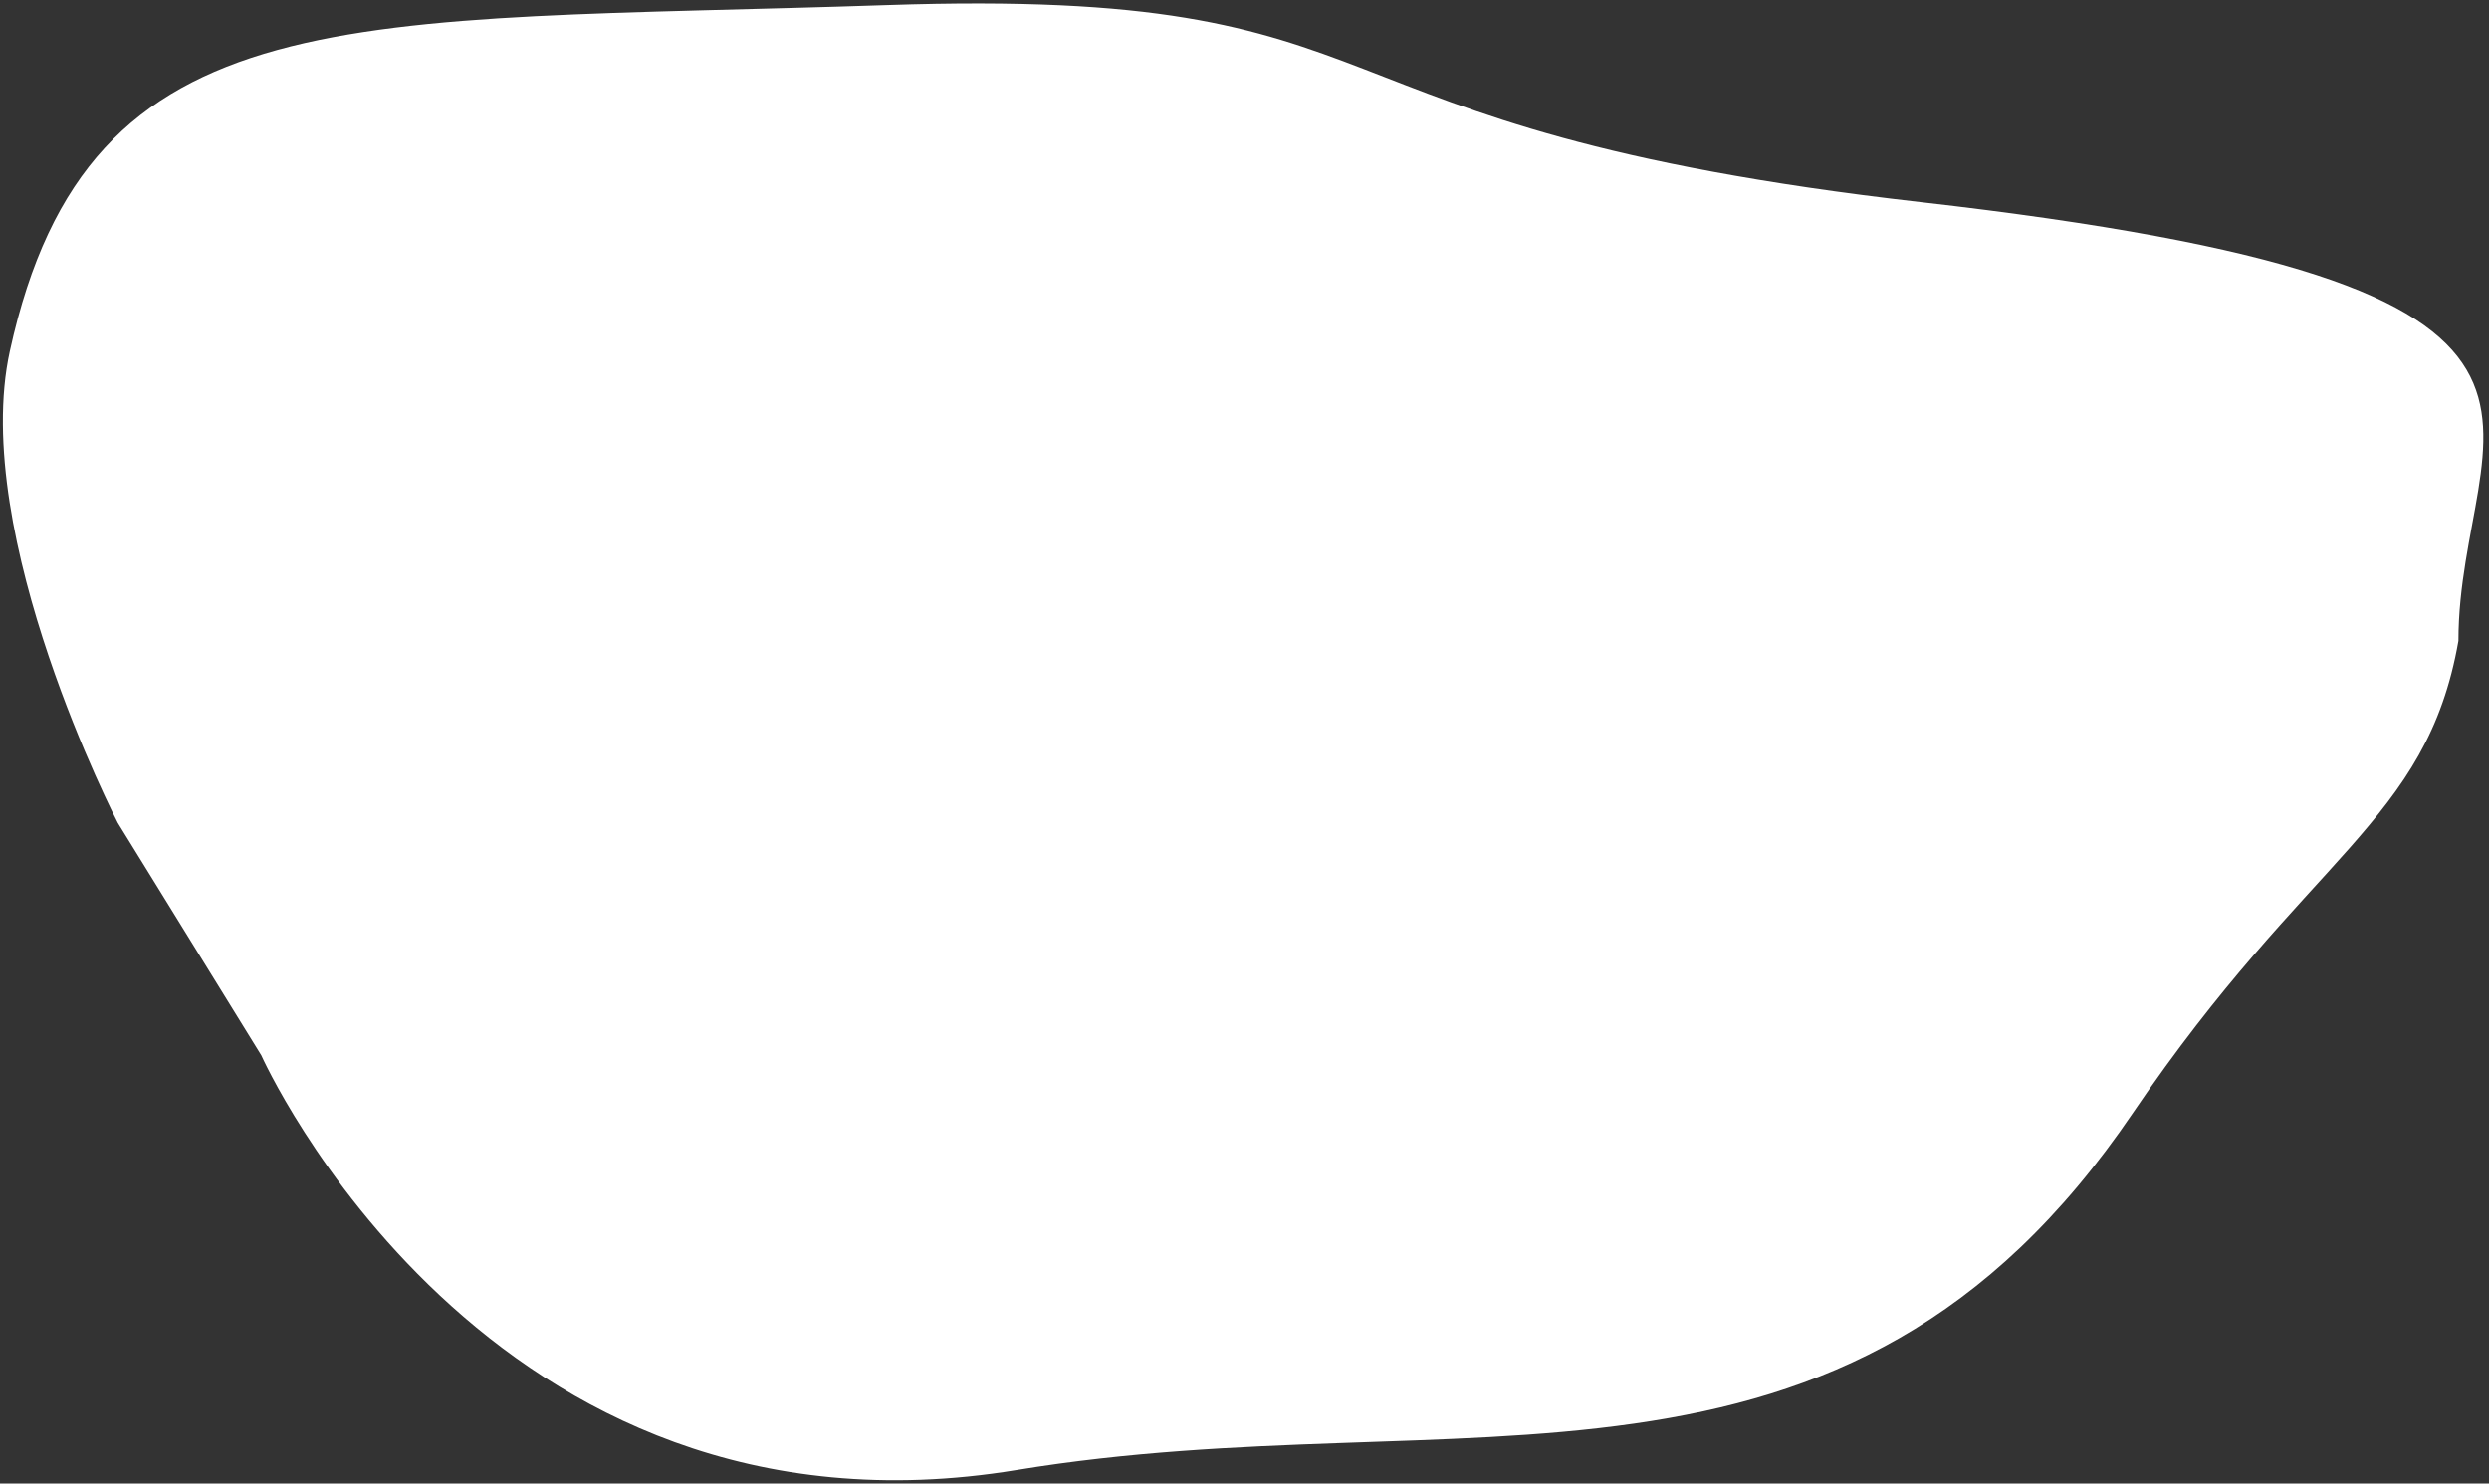
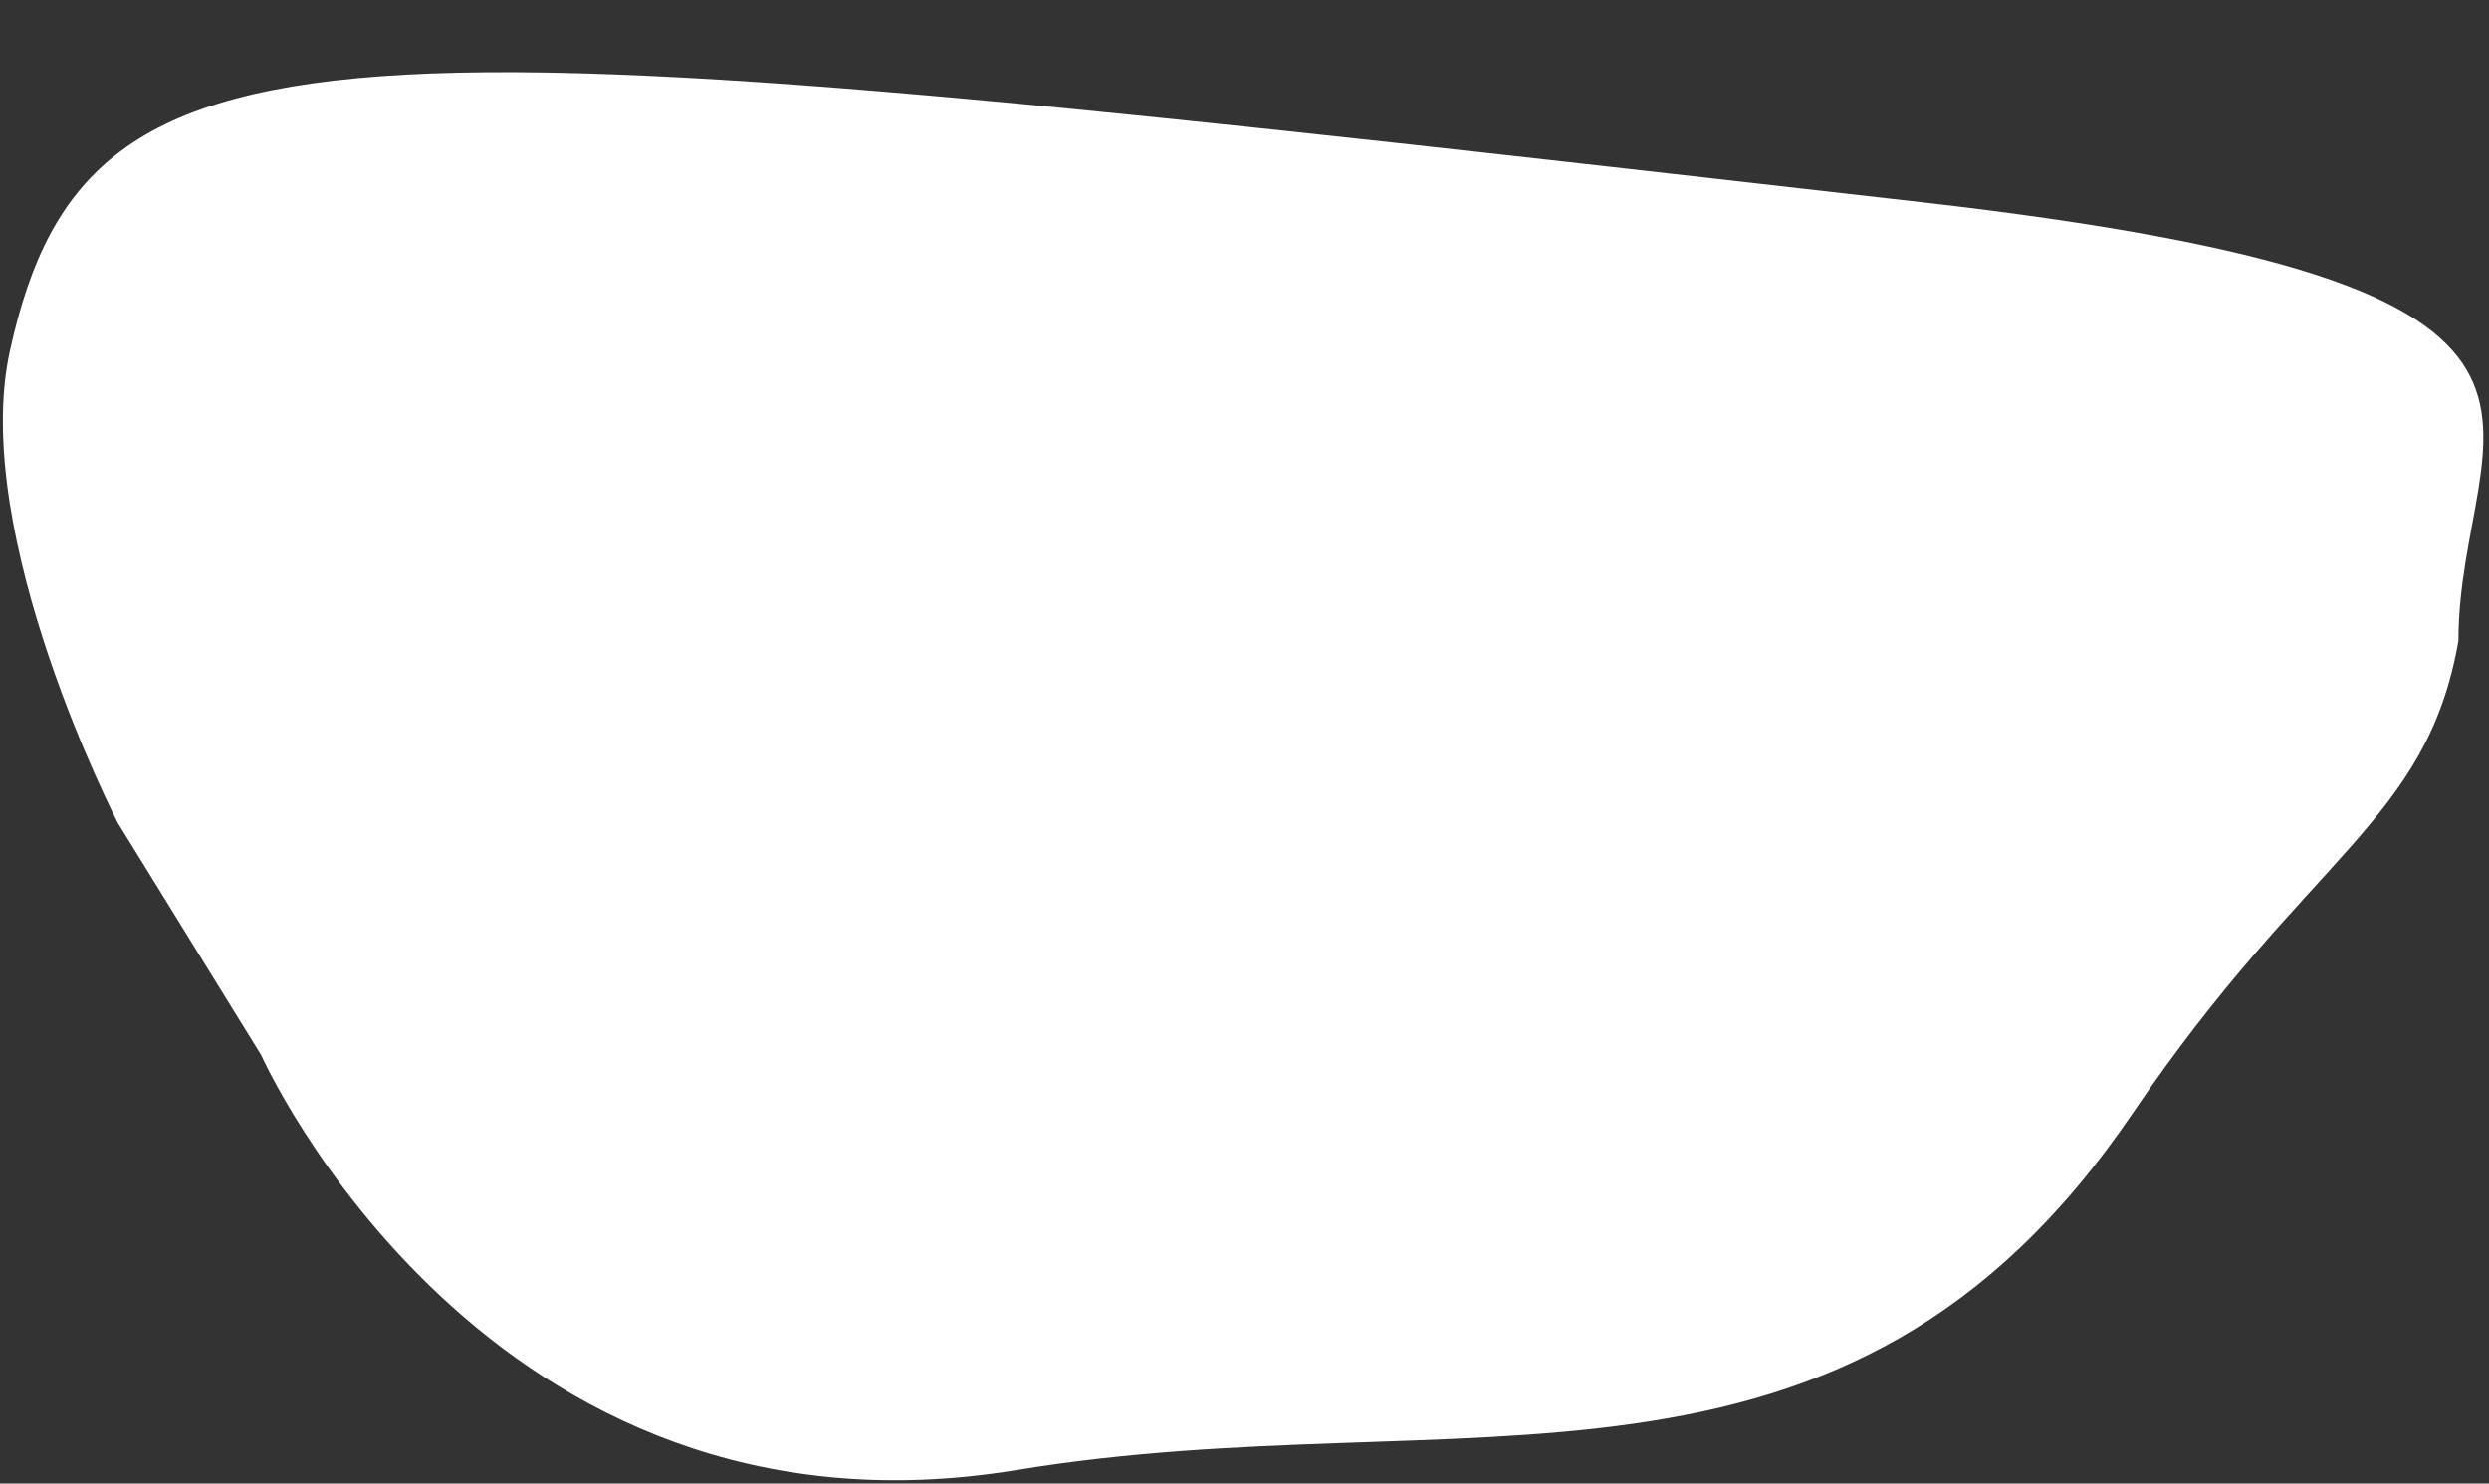
<svg xmlns="http://www.w3.org/2000/svg" width="369" height="220" viewBox="0 0 369 220" fill="none">
  <rect x="0" y="0" width="369" height="220" fill="#333333" stroke="none" />
-   <path fill-rule="evenodd" clip-rule="evenodd" d="M38.737 156.499C38.737 156.499 72 230.975 150.737 217.999C216.981 207.082 273.382 228.235 316.237 164.999C342.192 126.701 359.737 122.038 364.469 95.038C364.469 62.038 394.237 42.469 284.737 29.969C188.737 19.01 211.667 -1.962 131.462 0.753C52.105 3.44 13.16 -1.269 1.469 52.038C-4.539 79.428 17.469 122.038 17.469 122.038L38.737 156.499Z" fill="white" />
+   <path fill-rule="evenodd" clip-rule="evenodd" d="M38.737 156.499C38.737 156.499 72 230.975 150.737 217.999C216.981 207.082 273.382 228.235 316.237 164.999C342.192 126.701 359.737 122.038 364.469 95.038C364.469 62.038 394.237 42.469 284.737 29.969C52.105 3.44 13.16 -1.269 1.469 52.038C-4.539 79.428 17.469 122.038 17.469 122.038L38.737 156.499Z" fill="white" />
</svg>